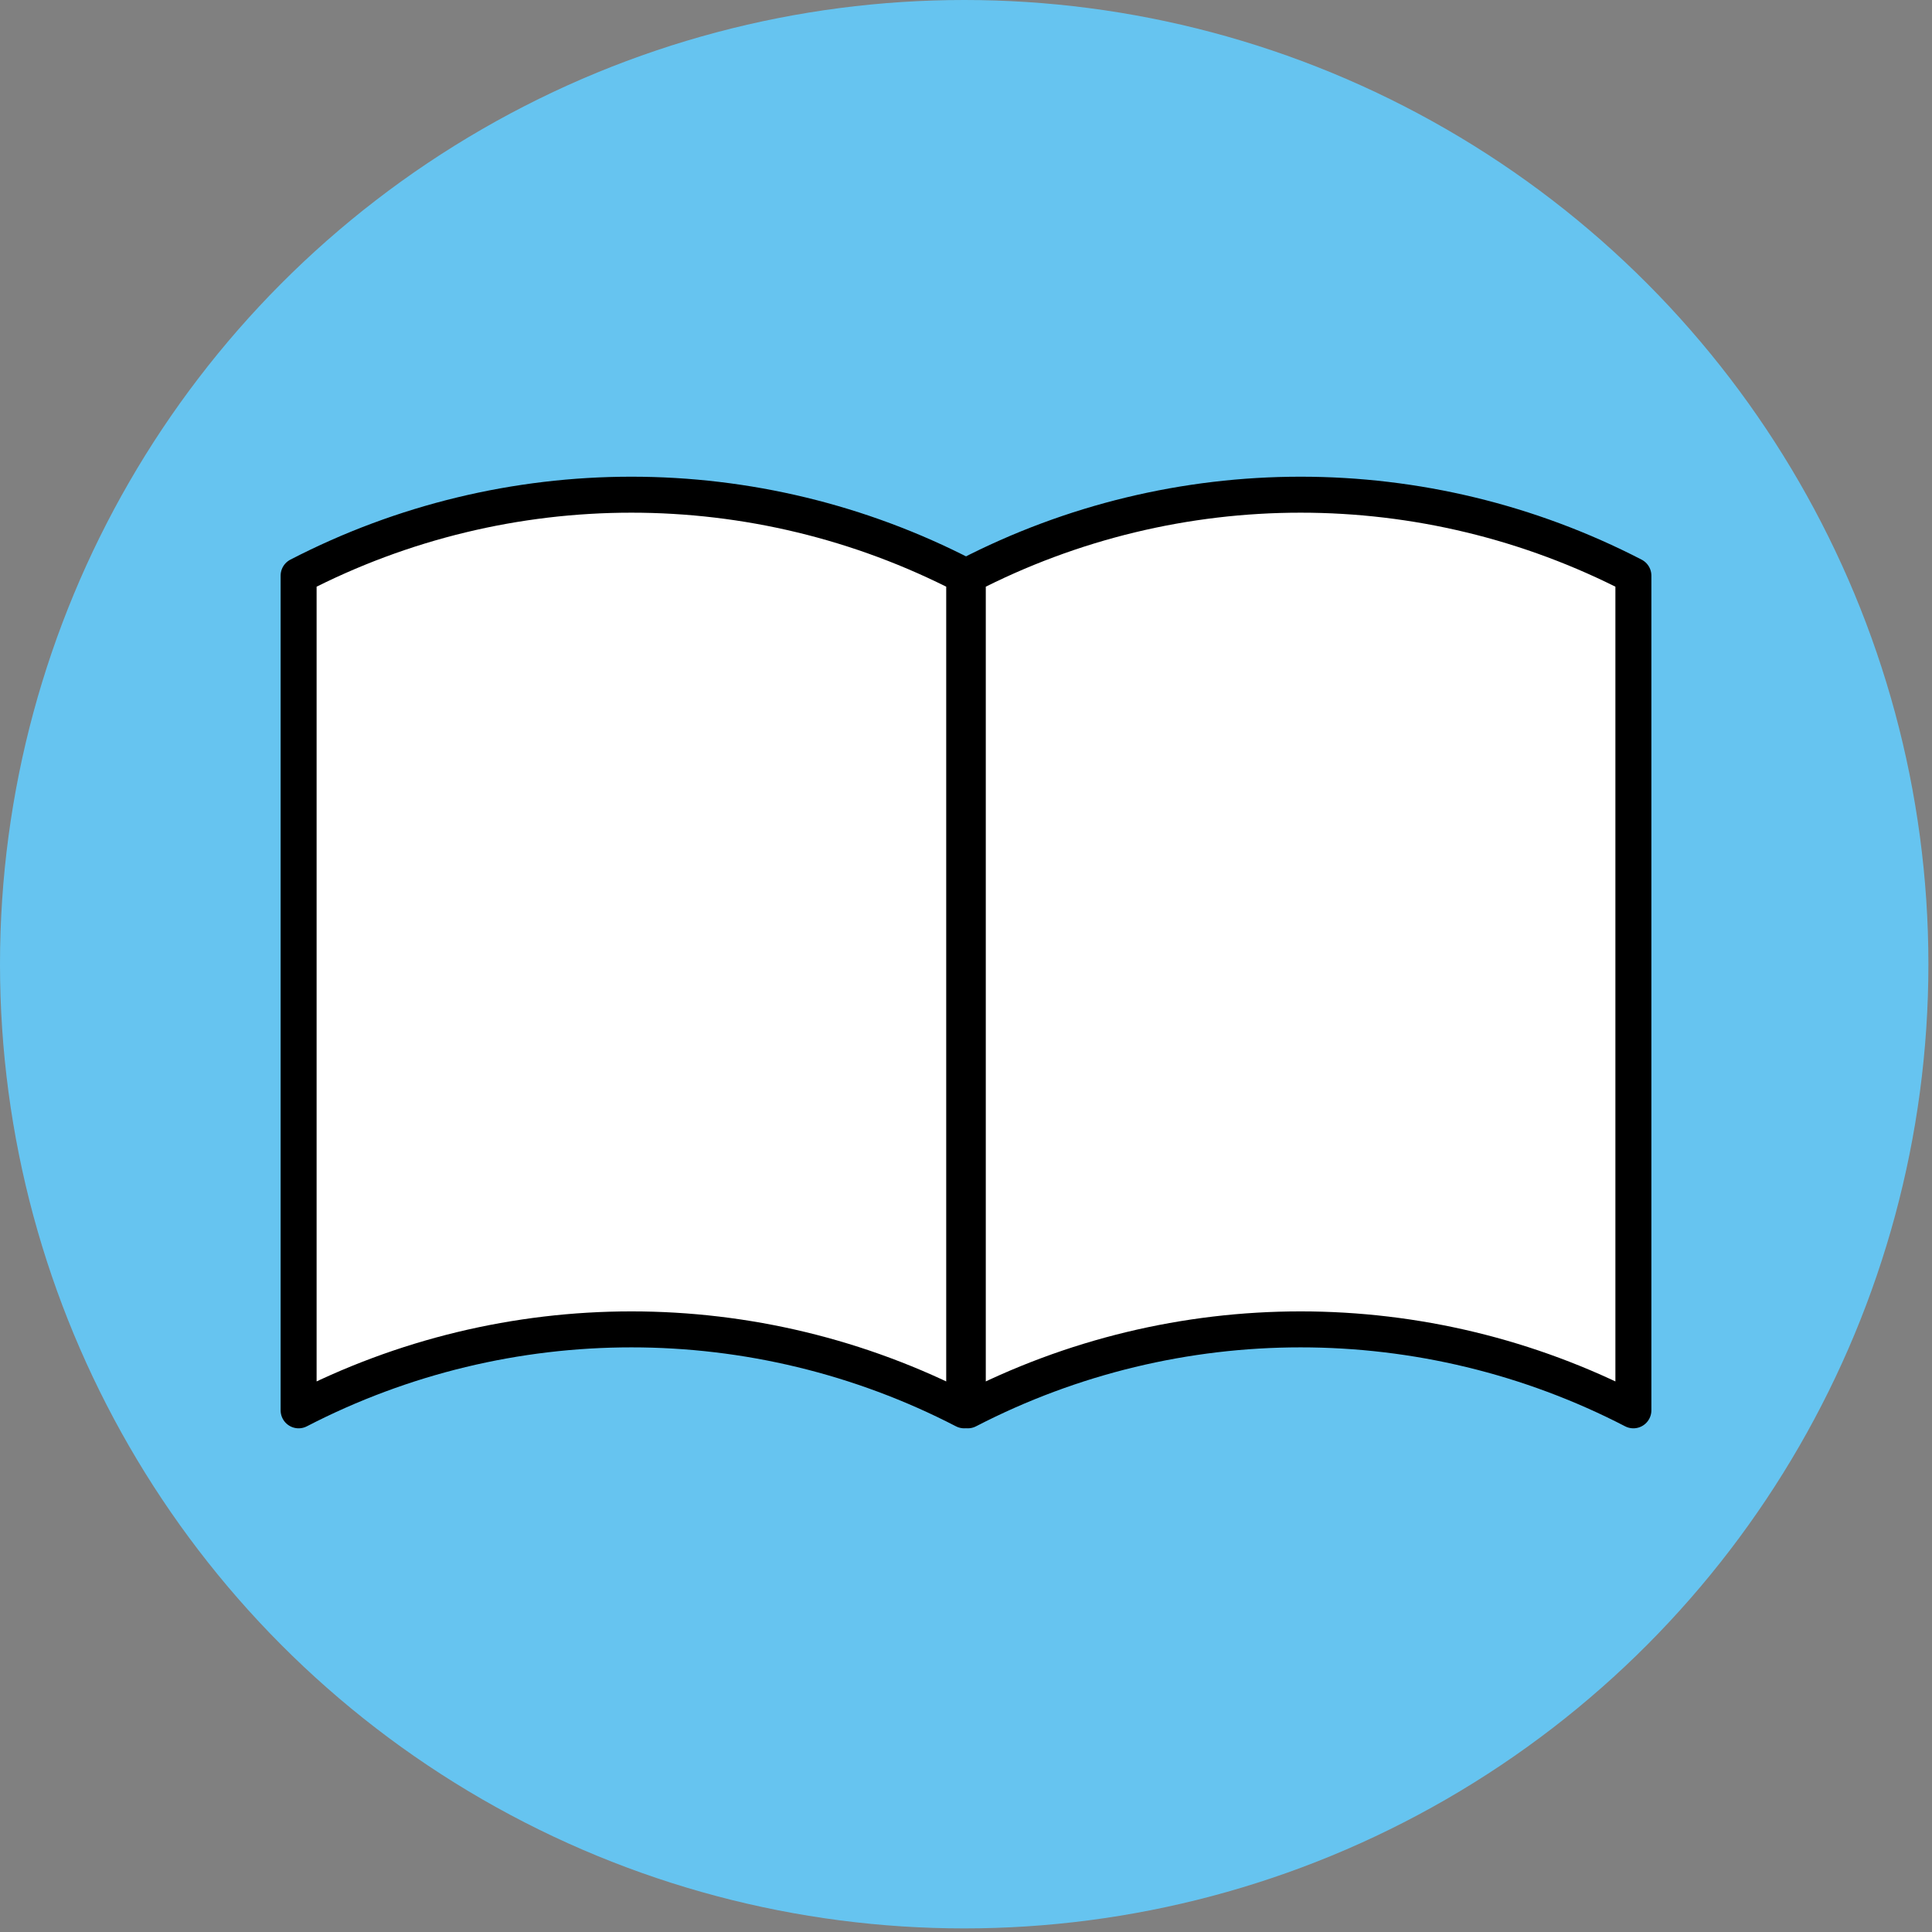
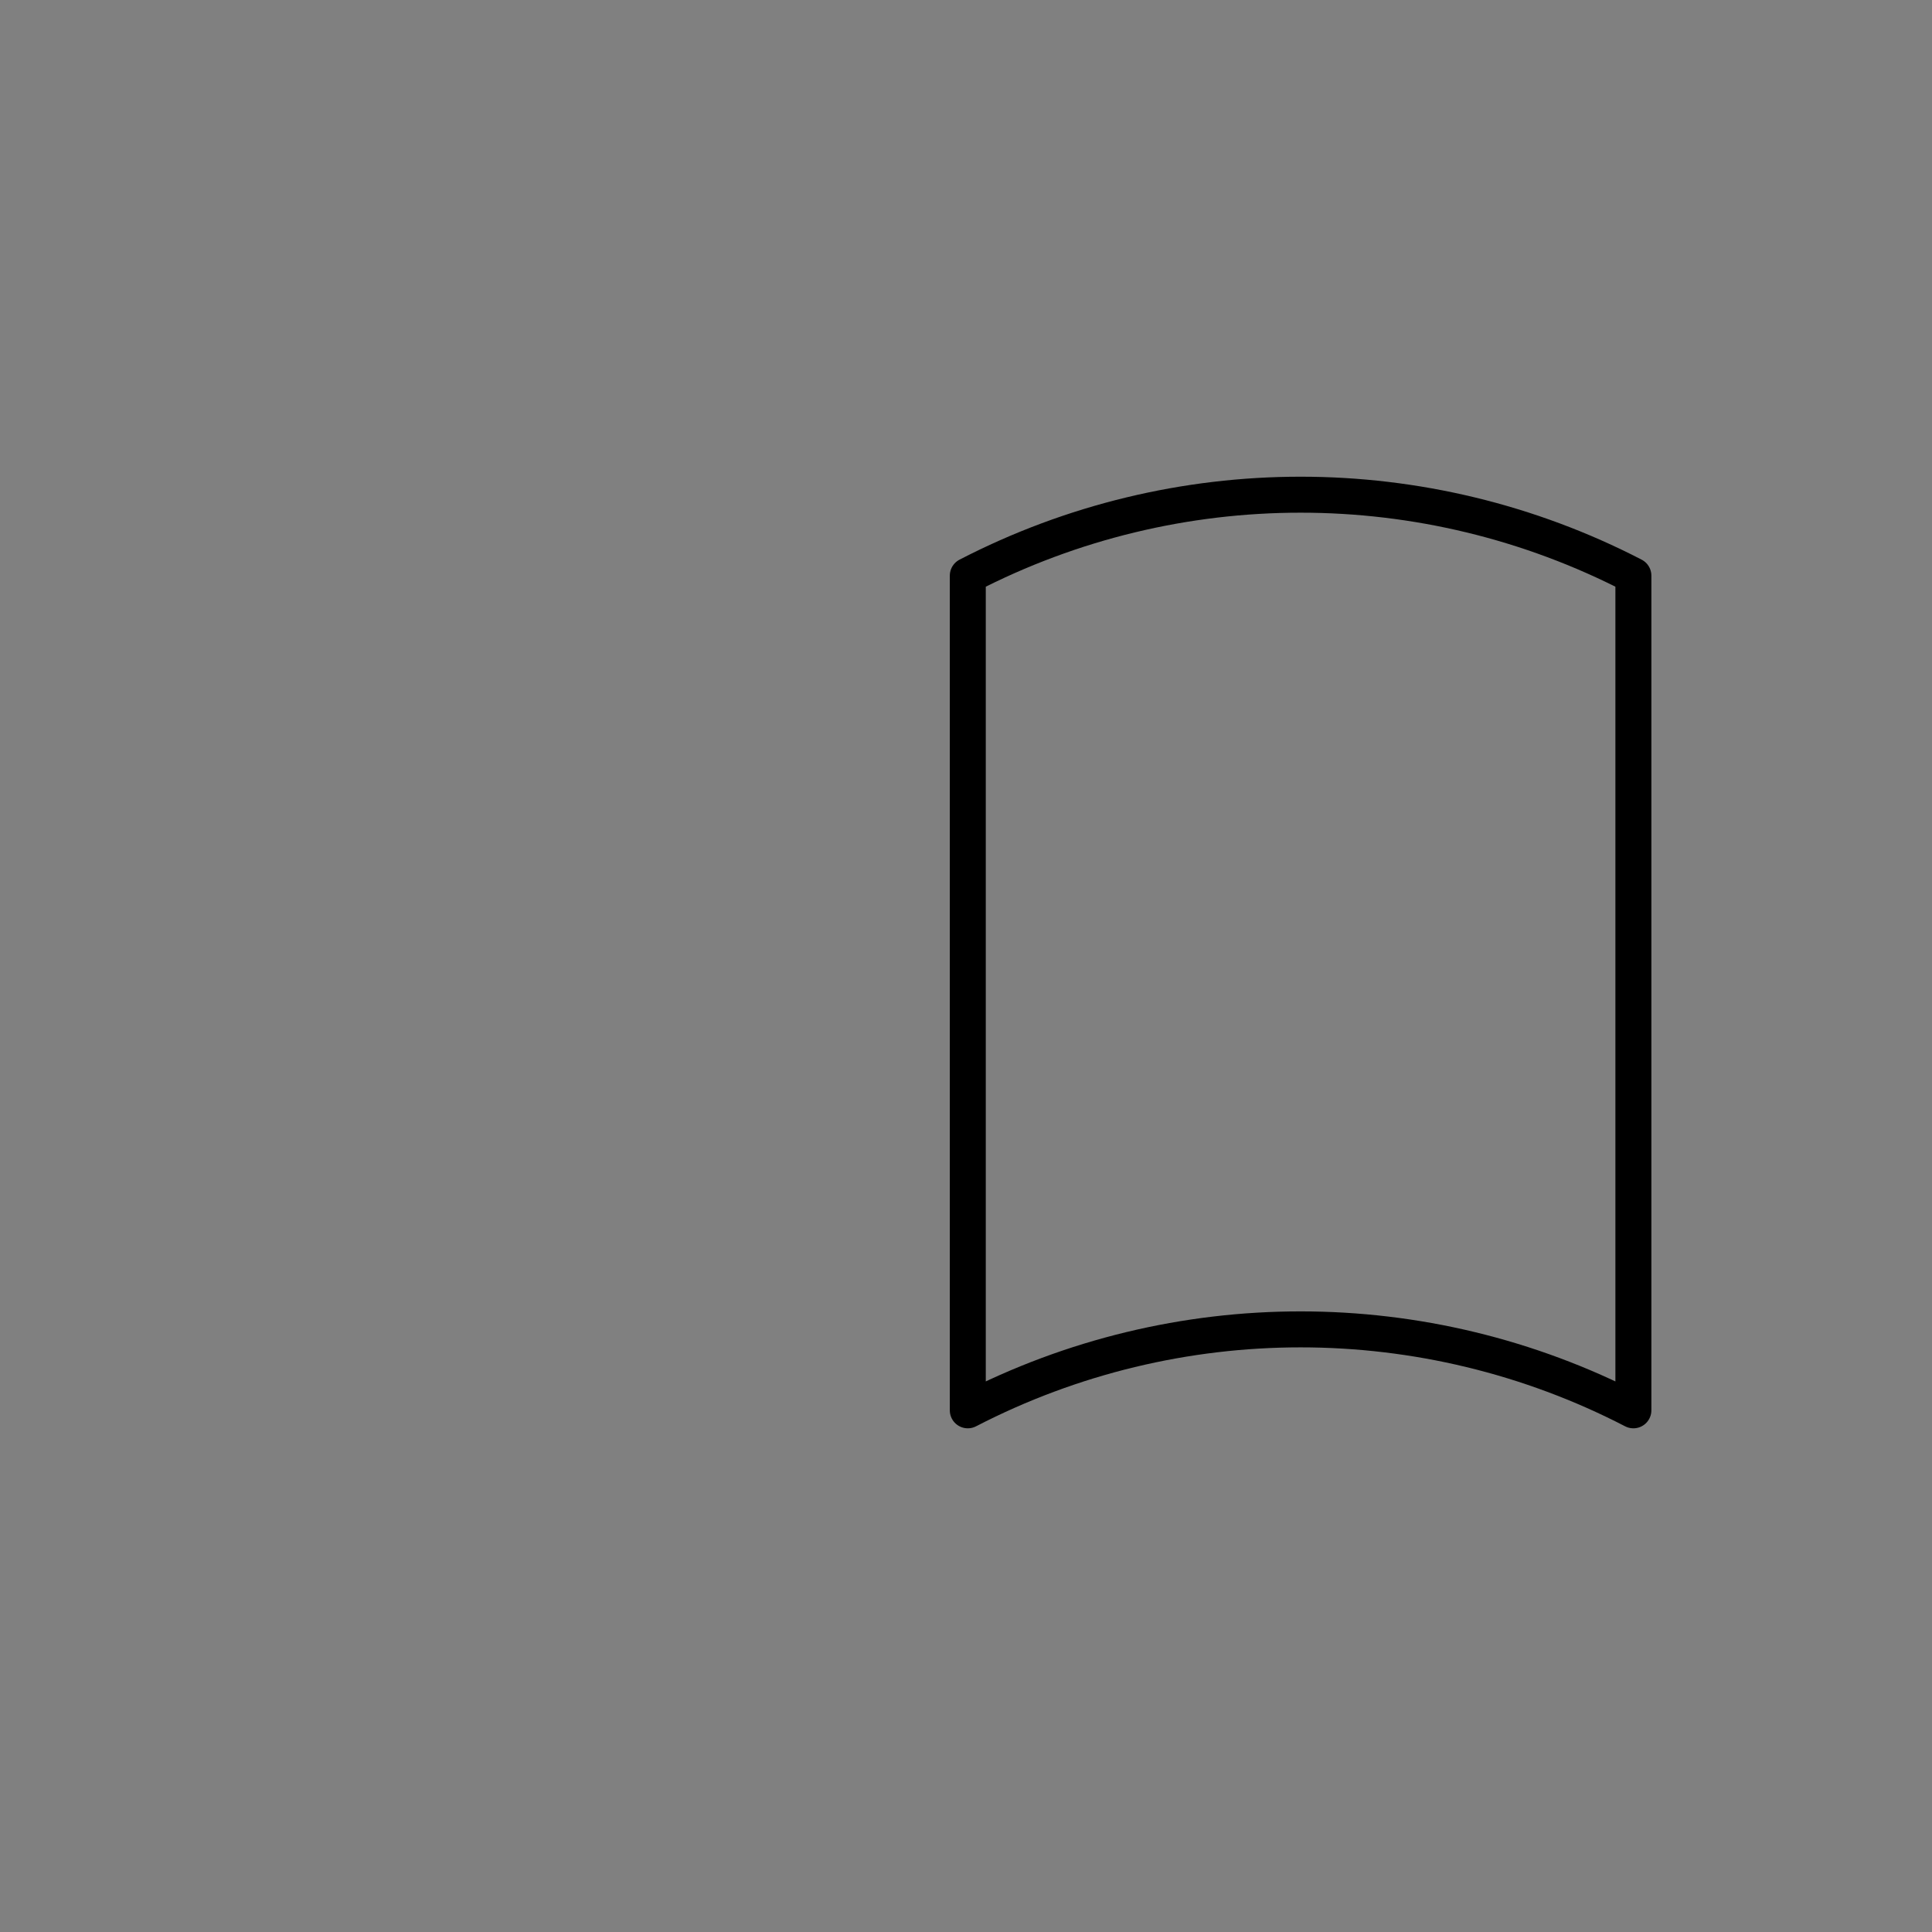
<svg xmlns="http://www.w3.org/2000/svg" version="1.1" id="レイヤー_1" x="0px" y="0px" viewBox="0 0 53.7 53.7" style="enable-background:new 0 0 53.7 53.7;" xml:space="preserve">
  <rect x="0" y="0" width="53.7" height="53.7" fill="#808080" stroke="none" />
  <style type="text/css">
	.st0{fill:#66C4F0;}
	.st1{fill:#FFFFFF;}
	.st2{fill:none;stroke:#000000;stroke-linejoin:round;stroke-miterlimit:10;}
</style>
  <g>
-     <circle class="st0" cx="26.8" cy="26.8" r="26.8" />
-   </g>
+     </g>
  <g>
-     <path class="st1" d="M45.4,39.2c-5.8-3-12.7-3-18.5,0c0-7.7,0-15.4,0-23.2c5.8-3,12.7-3,18.5,0C45.4,23.8,45.4,31.5,45.4,39.2z" />
    <path class="st2" d="M45.4,39.2c-5.8-3-12.7-3-18.5,0c0-7.7,0-15.4,0-23.2c5.8-3,12.7-3,18.5,0C45.4,23.8,45.4,31.5,45.4,39.2z" />
-     <path class="st1" d="M26.8,39.2c-5.8-3-12.7-3-18.5,0c0-7.7,0-15.4,0-23.2c5.8-3,12.7-3,18.5,0C26.8,23.8,26.8,31.5,26.8,39.2z" />
-     <path class="st2" d="M26.8,39.2c-5.8-3-12.7-3-18.5,0c0-7.7,0-15.4,0-23.2c5.8-3,12.7-3,18.5,0C26.8,23.8,26.8,31.5,26.8,39.2z" />
  </g>
  <g>
</g>
  <g>
</g>
  <g>
</g>
  <g>
</g>
  <g>
</g>
  <g>
</g>
  <g>
</g>
  <g>
</g>
  <g>
</g>
  <g>
</g>
  <g>
</g>
  <g>
</g>
  <g>
</g>
  <g>
</g>
  <g>
</g>
</svg>